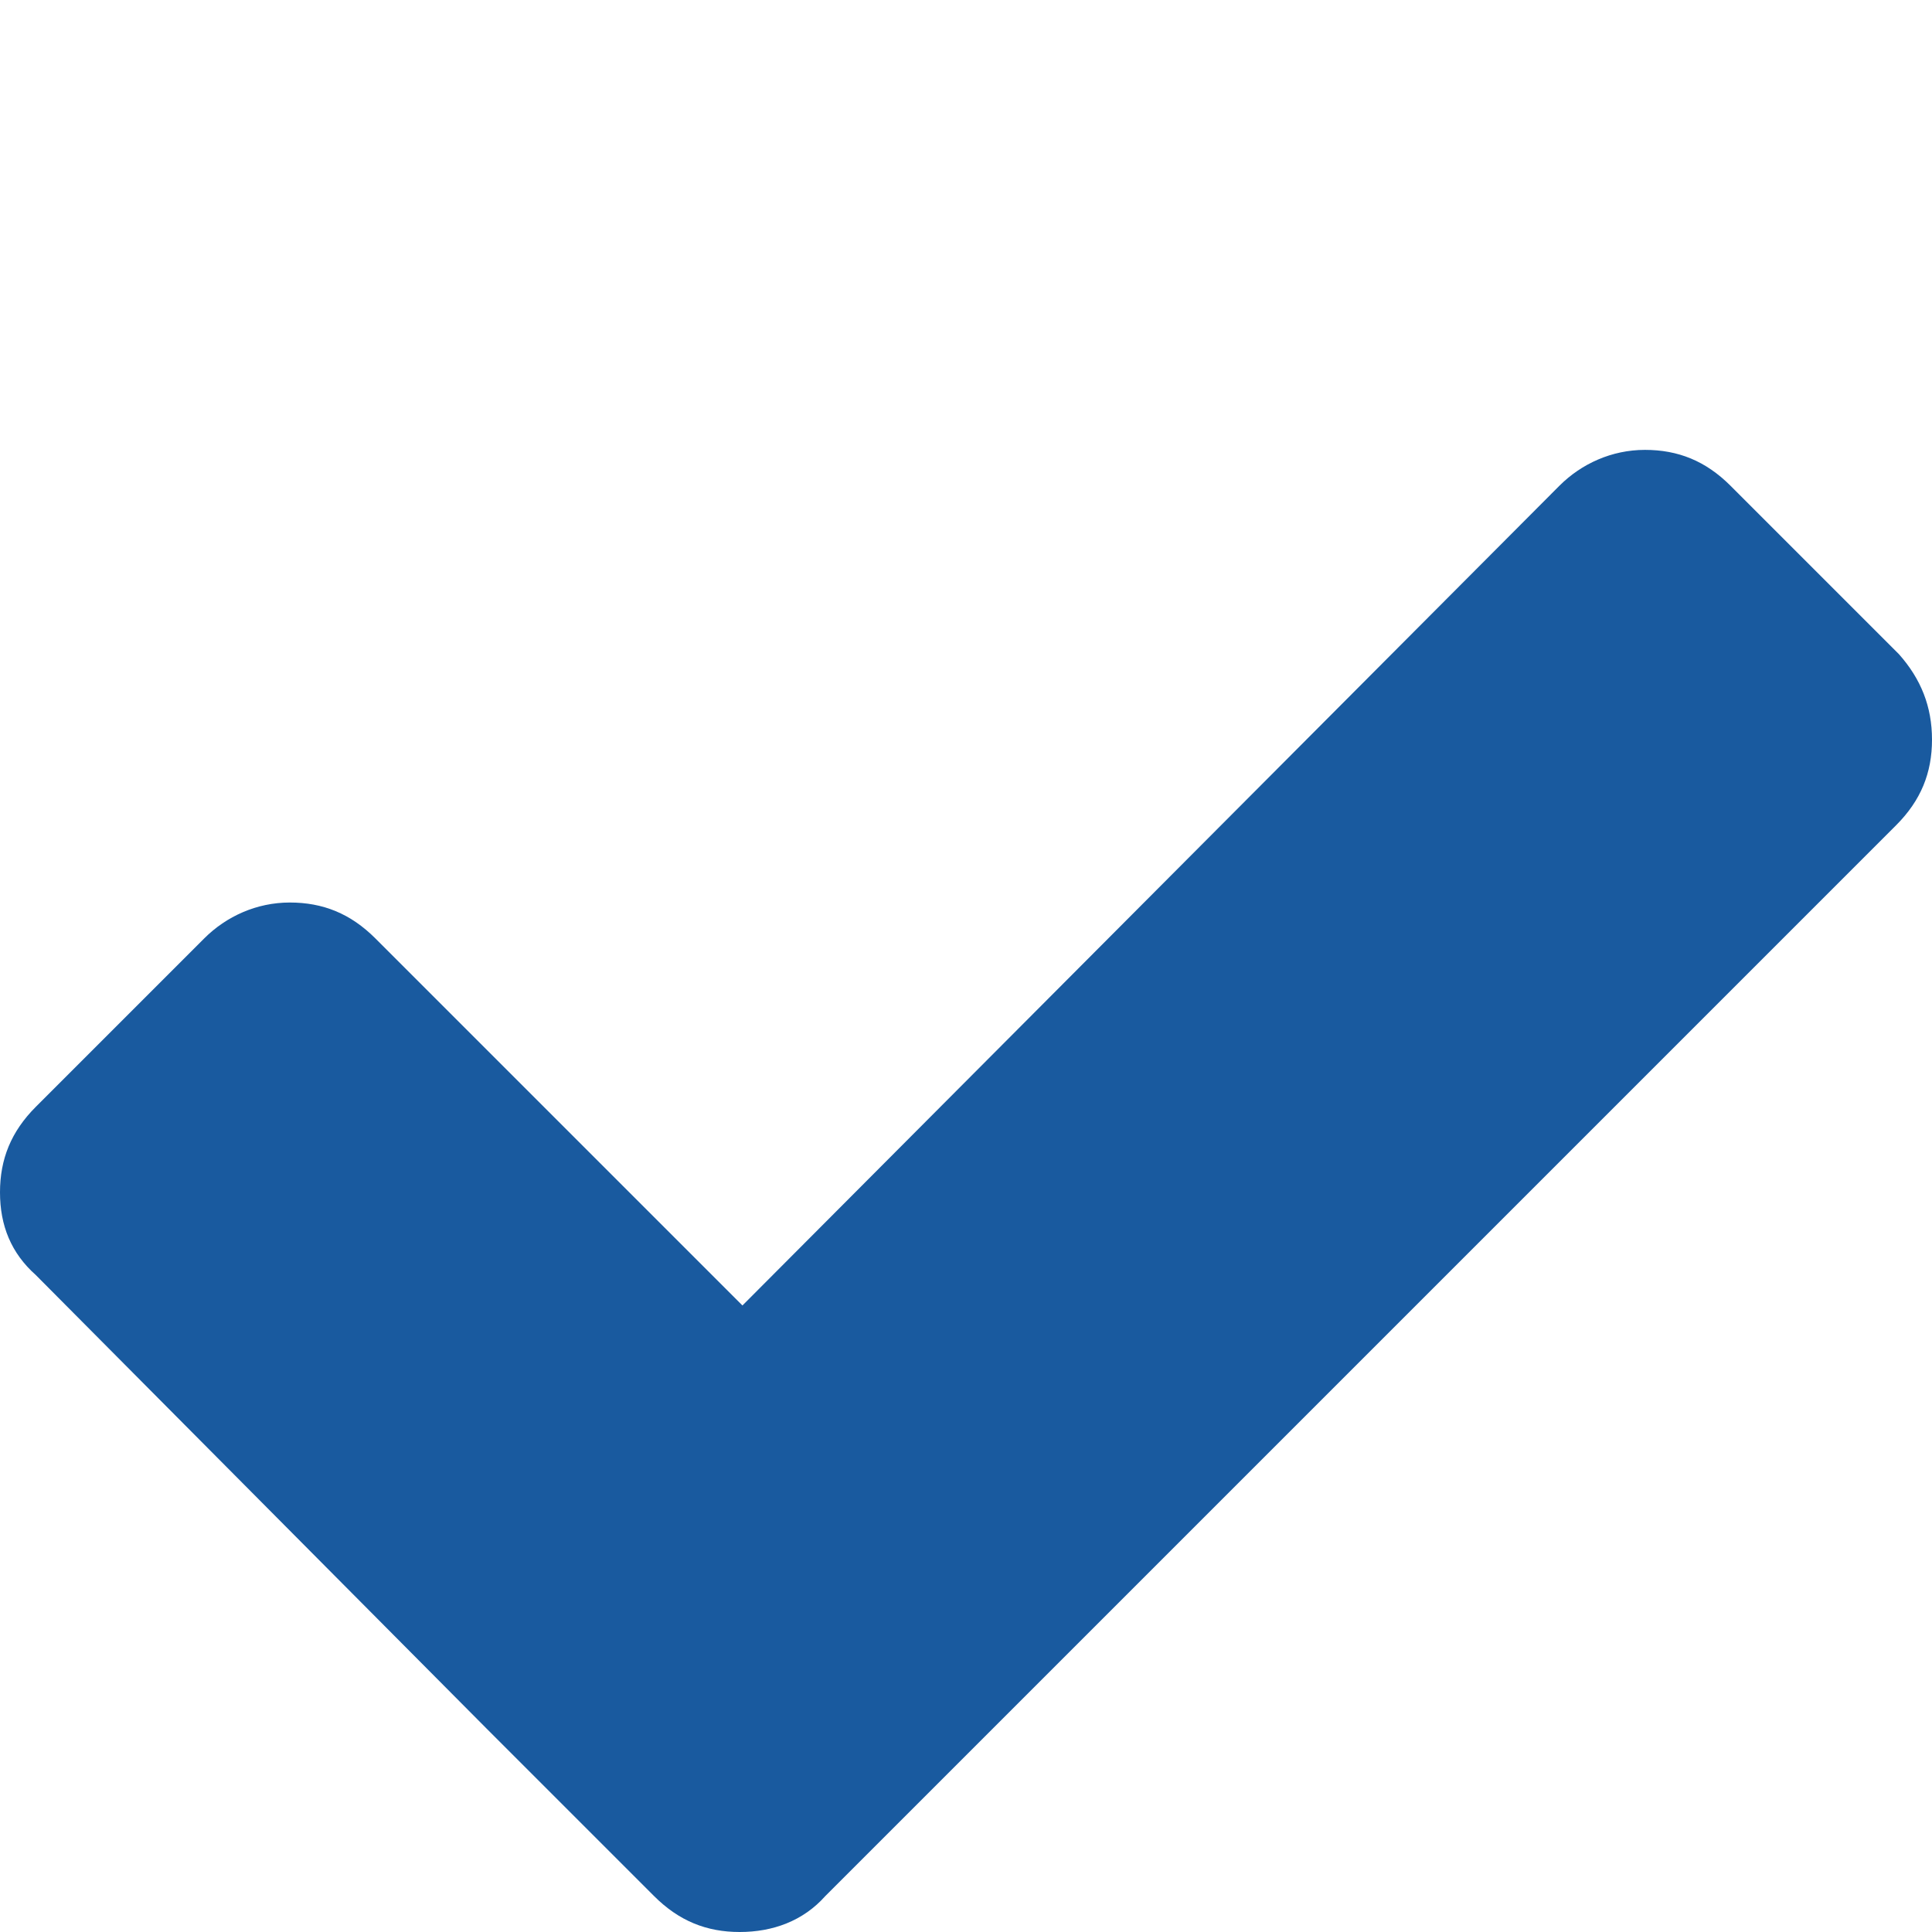
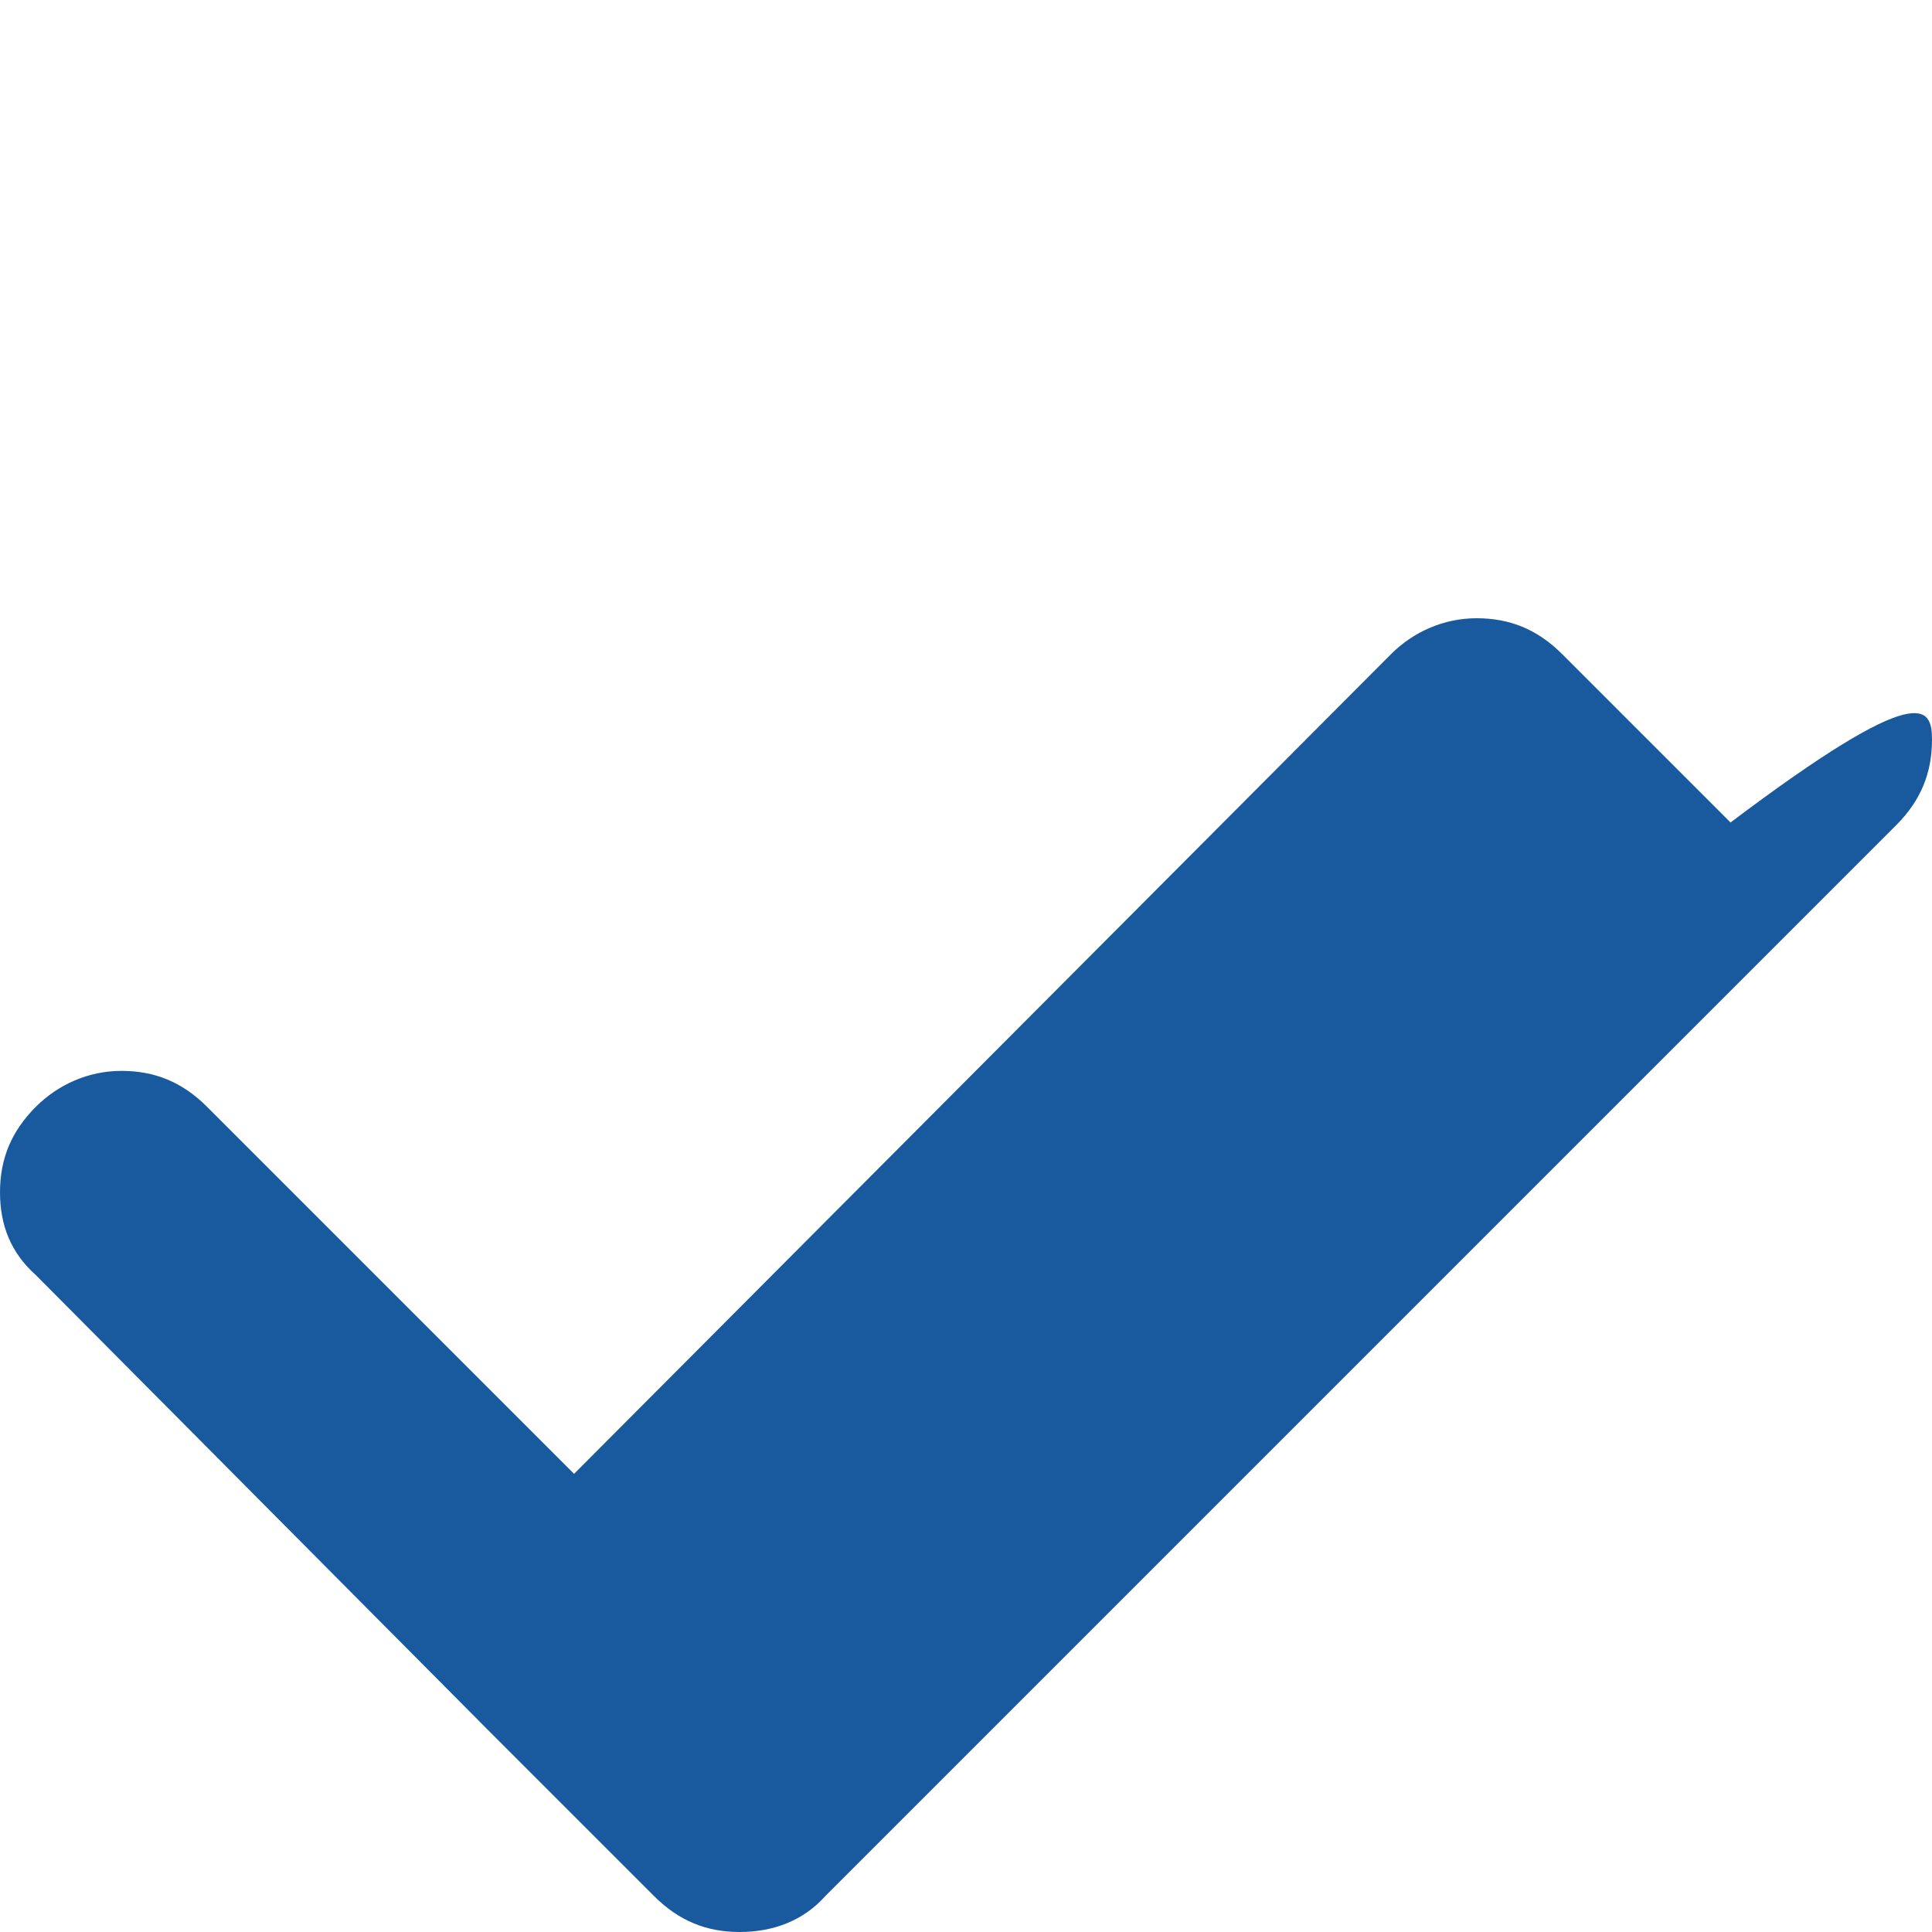
<svg xmlns="http://www.w3.org/2000/svg" width="70" height="70" viewBox="0 0 70 70">
  <style type="text/css">
        .color4{fill:#195a9f;}
    </style>
  <g class="color4">
-     <path d="M70,26.8c0,1.2-0.4,2.2-1.3,3.1L36,62.6l-6.1,6.1C29.1,69.6,28,70,26.8,70c-1.2,0-2.2-0.4-3.1-1.3l-6.1-6.1L1.3,46.2C0.4,45.4,0,44.4,0,43.2c0-1.2,0.4-2.2,1.3-3.1L7.4,34c0.8-0.8,1.9-1.3,3.1-1.3s2.2,0.4,3.1,1.3l13.3,13.3l29.6-29.7c0.8-0.8,1.9-1.3,3.1-1.3c1.2,0,2.2,0.4,3.1,1.3l6.1,6.1C69.6,24.6,70,25.6,70,26.8z" />
+     <path d="M70,26.8c0,1.2-0.4,2.2-1.3,3.1L36,62.6l-6.1,6.1C29.1,69.6,28,70,26.8,70c-1.2,0-2.2-0.4-3.1-1.3l-6.1-6.1L1.3,46.2C0.4,45.4,0,44.4,0,43.2c0-1.2,0.4-2.2,1.3-3.1c0.8-0.8,1.9-1.3,3.1-1.3s2.2,0.4,3.1,1.3l13.3,13.3l29.6-29.7c0.8-0.8,1.9-1.3,3.1-1.3c1.2,0,2.2,0.4,3.1,1.3l6.1,6.1C69.6,24.6,70,25.6,70,26.8z" />
  </g>
</svg>